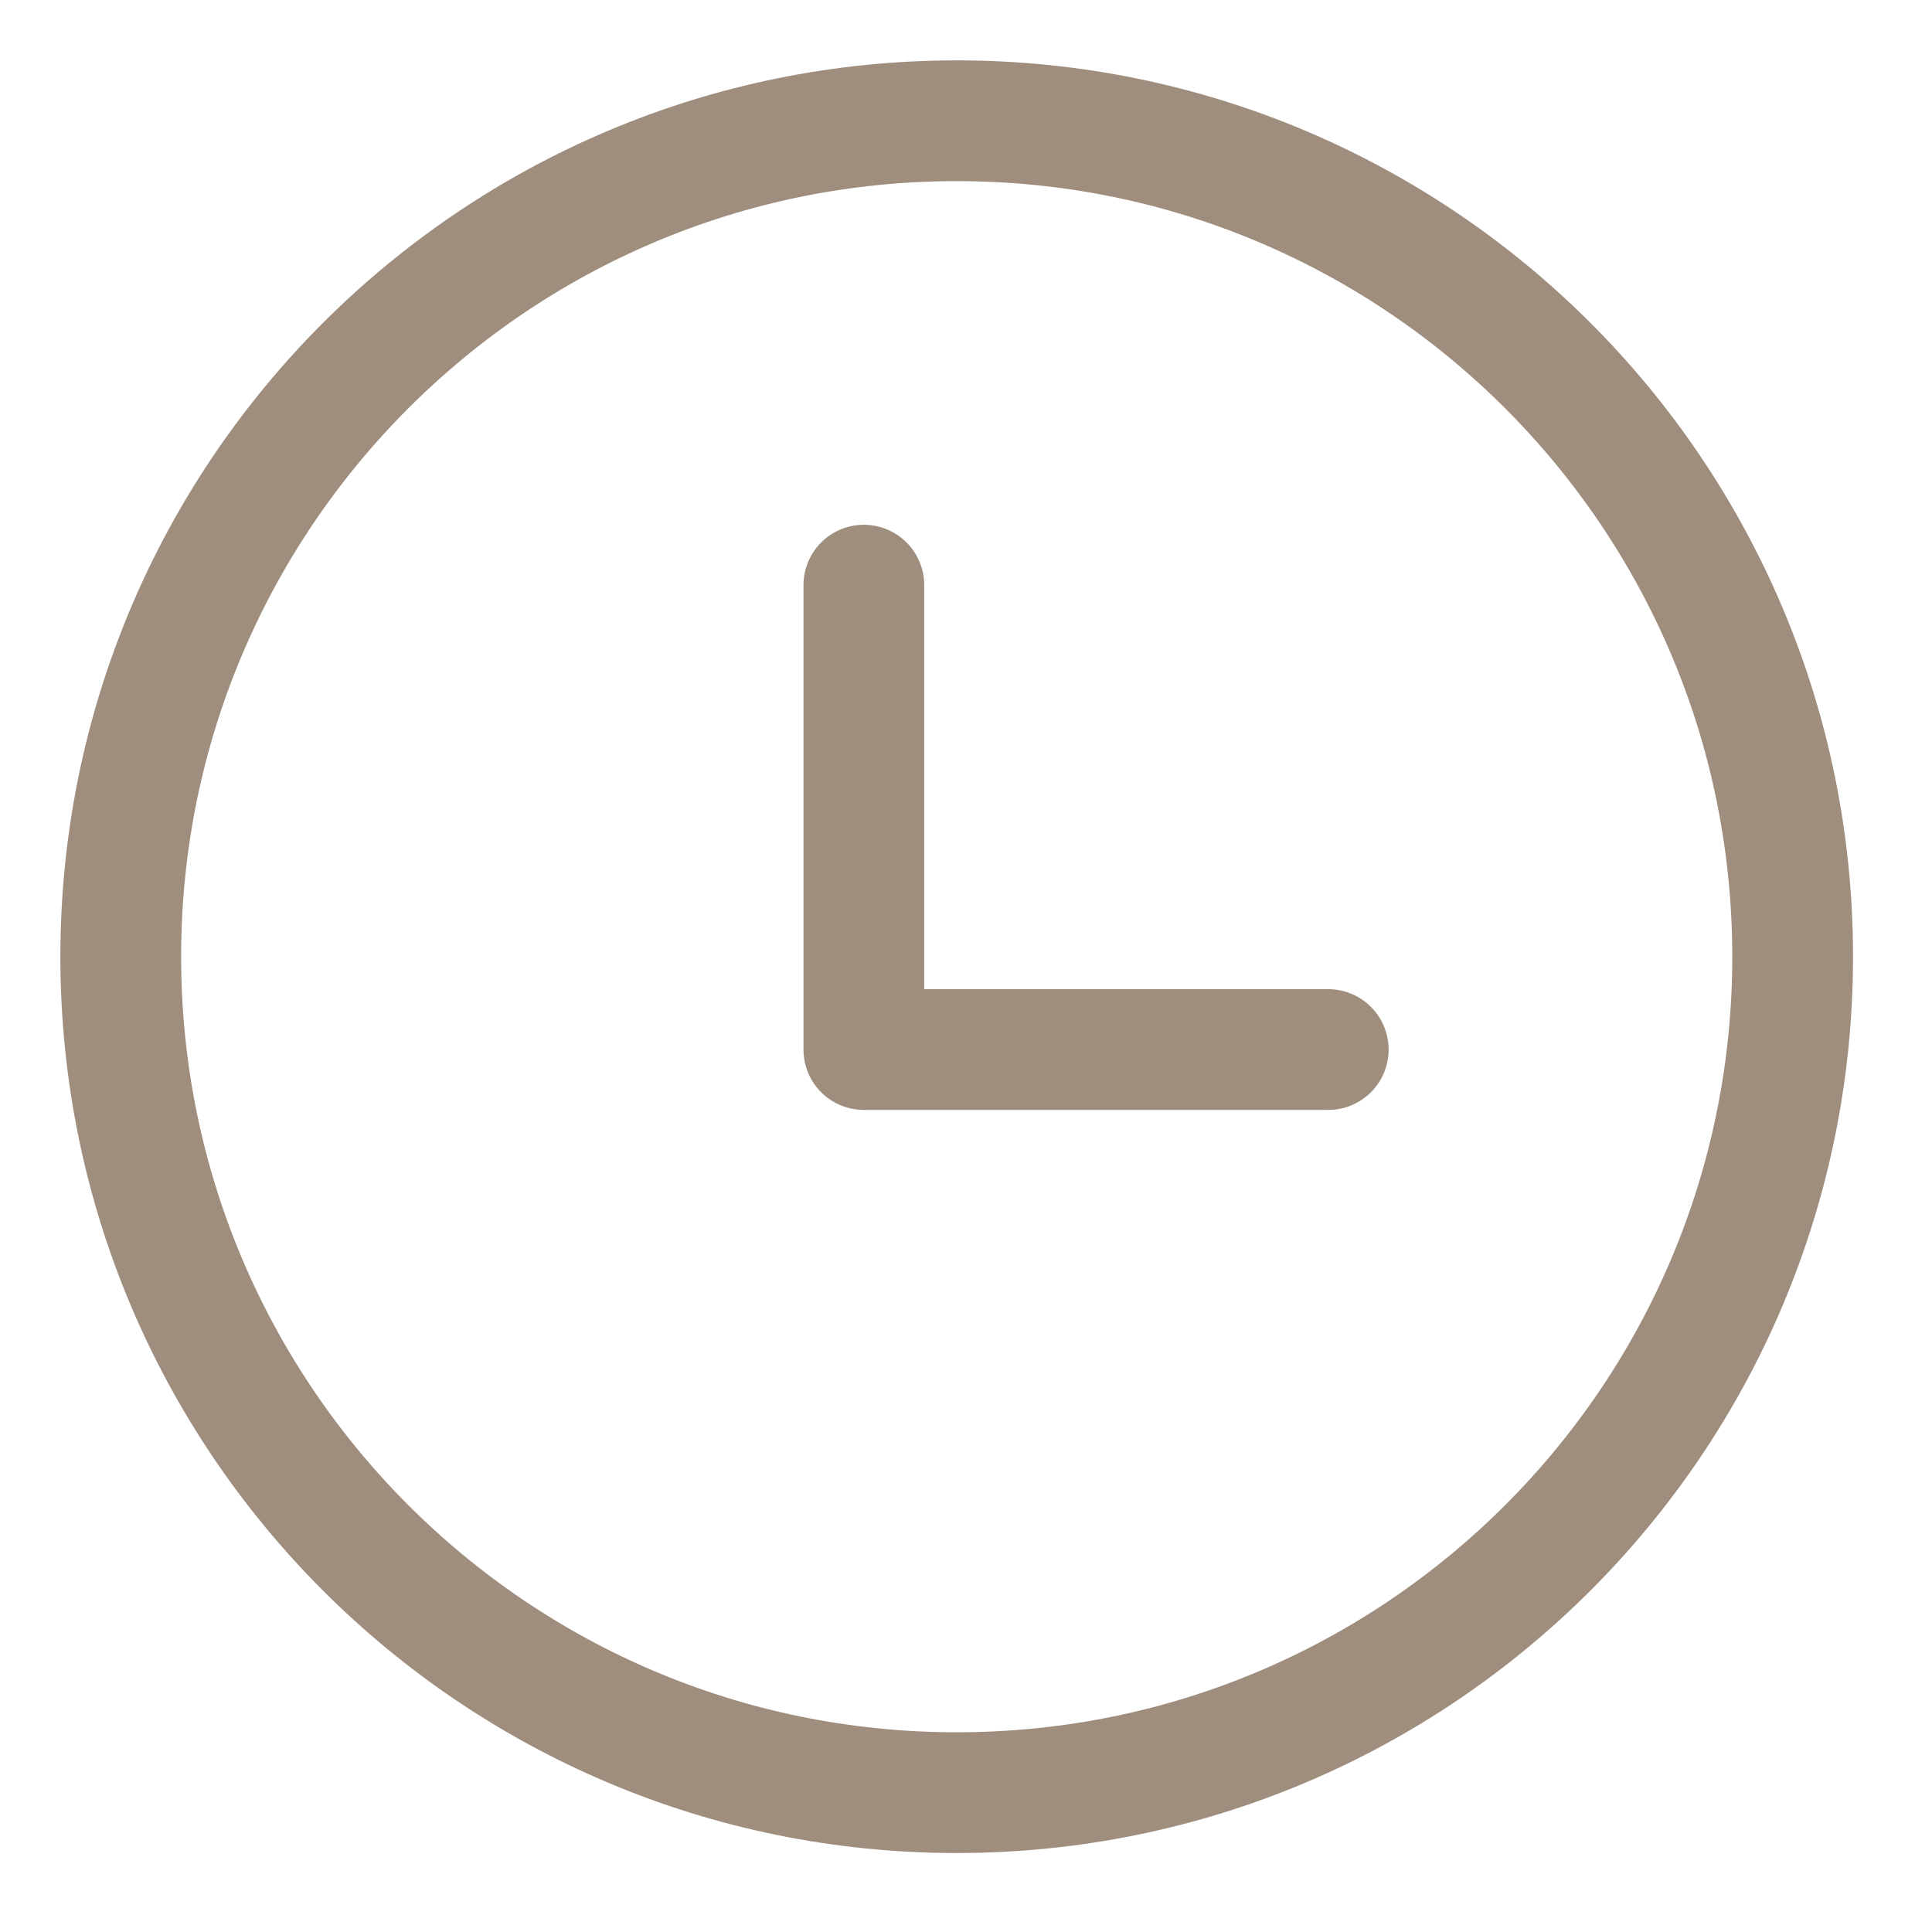
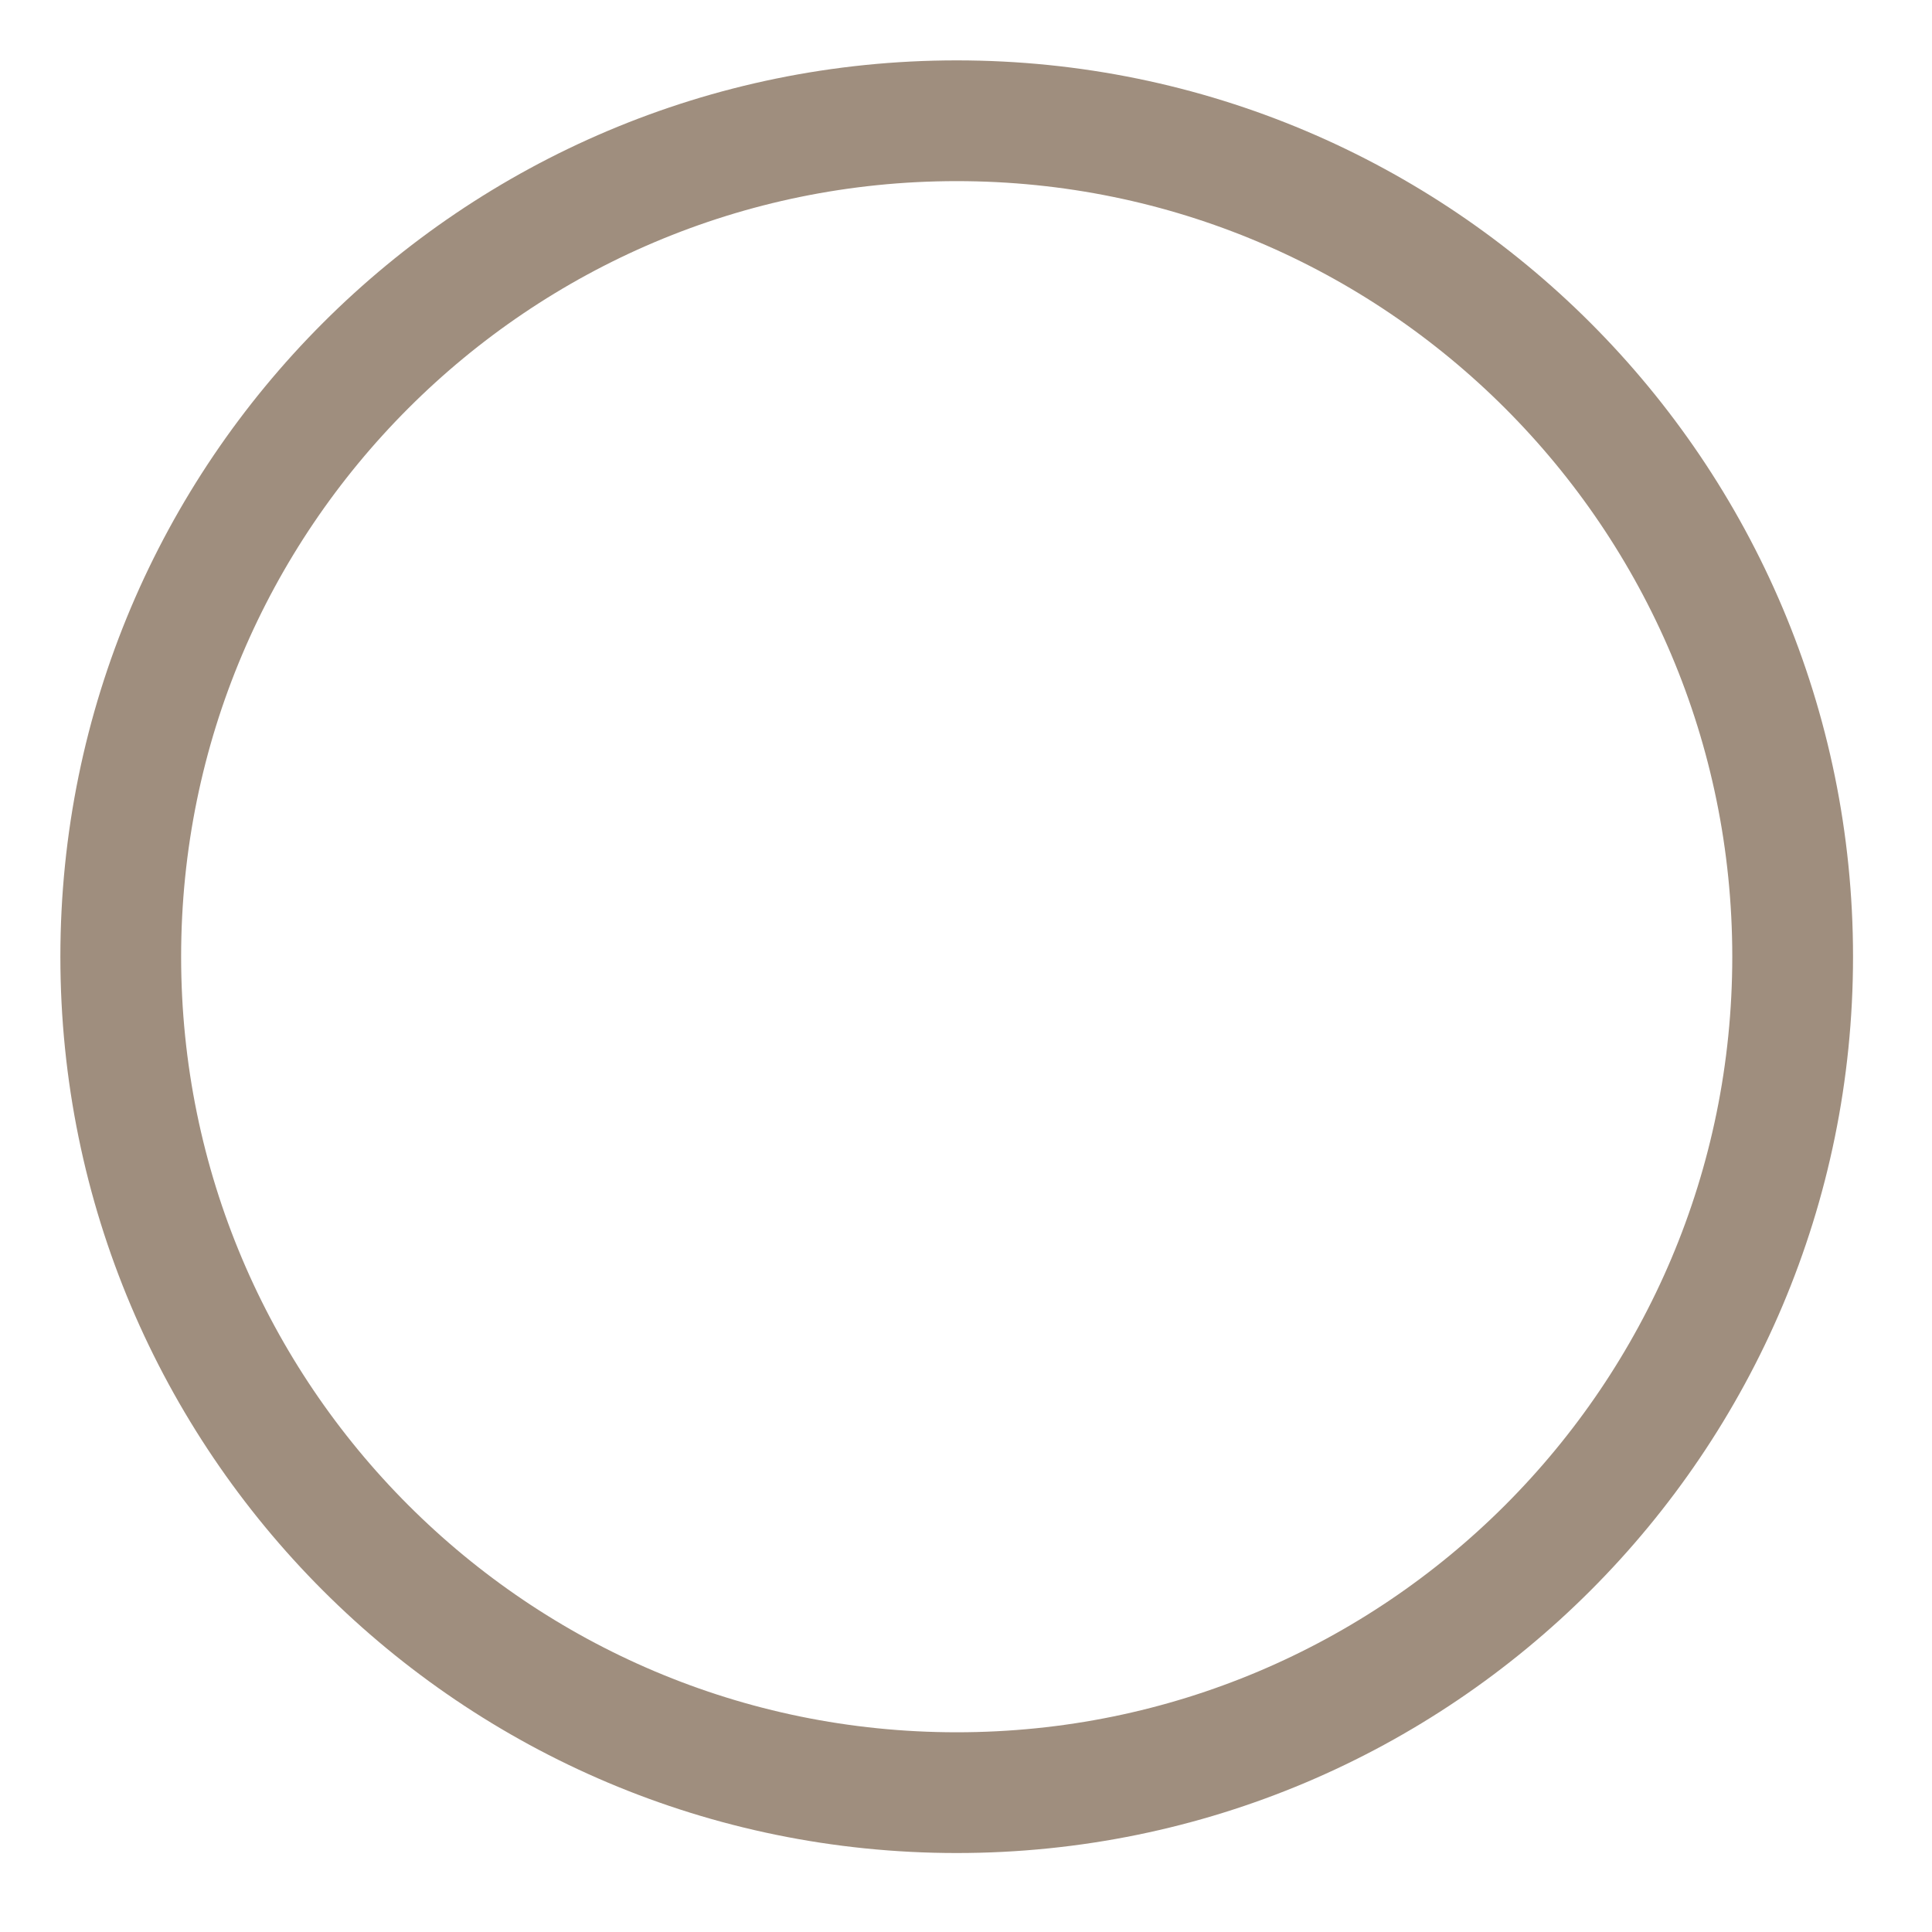
<svg xmlns="http://www.w3.org/2000/svg" width="16" height="16" viewBox="0 0 16 16" fill="none">
  <path d="M7.923 14.846C11.747 14.846 14.846 11.747 14.846 7.923C14.846 4.1 11.747 1 7.923 1C4.1 1 1 4.1 1 7.923C1 11.747 4.1 14.846 7.923 14.846Z" stroke="#9F8E7E" stroke-linecap="round" stroke-linejoin="round" />
-   <path d="M7.154 4.846V8.692H11" stroke="#9F8E7E" stroke-linecap="round" stroke-linejoin="round" />
</svg>